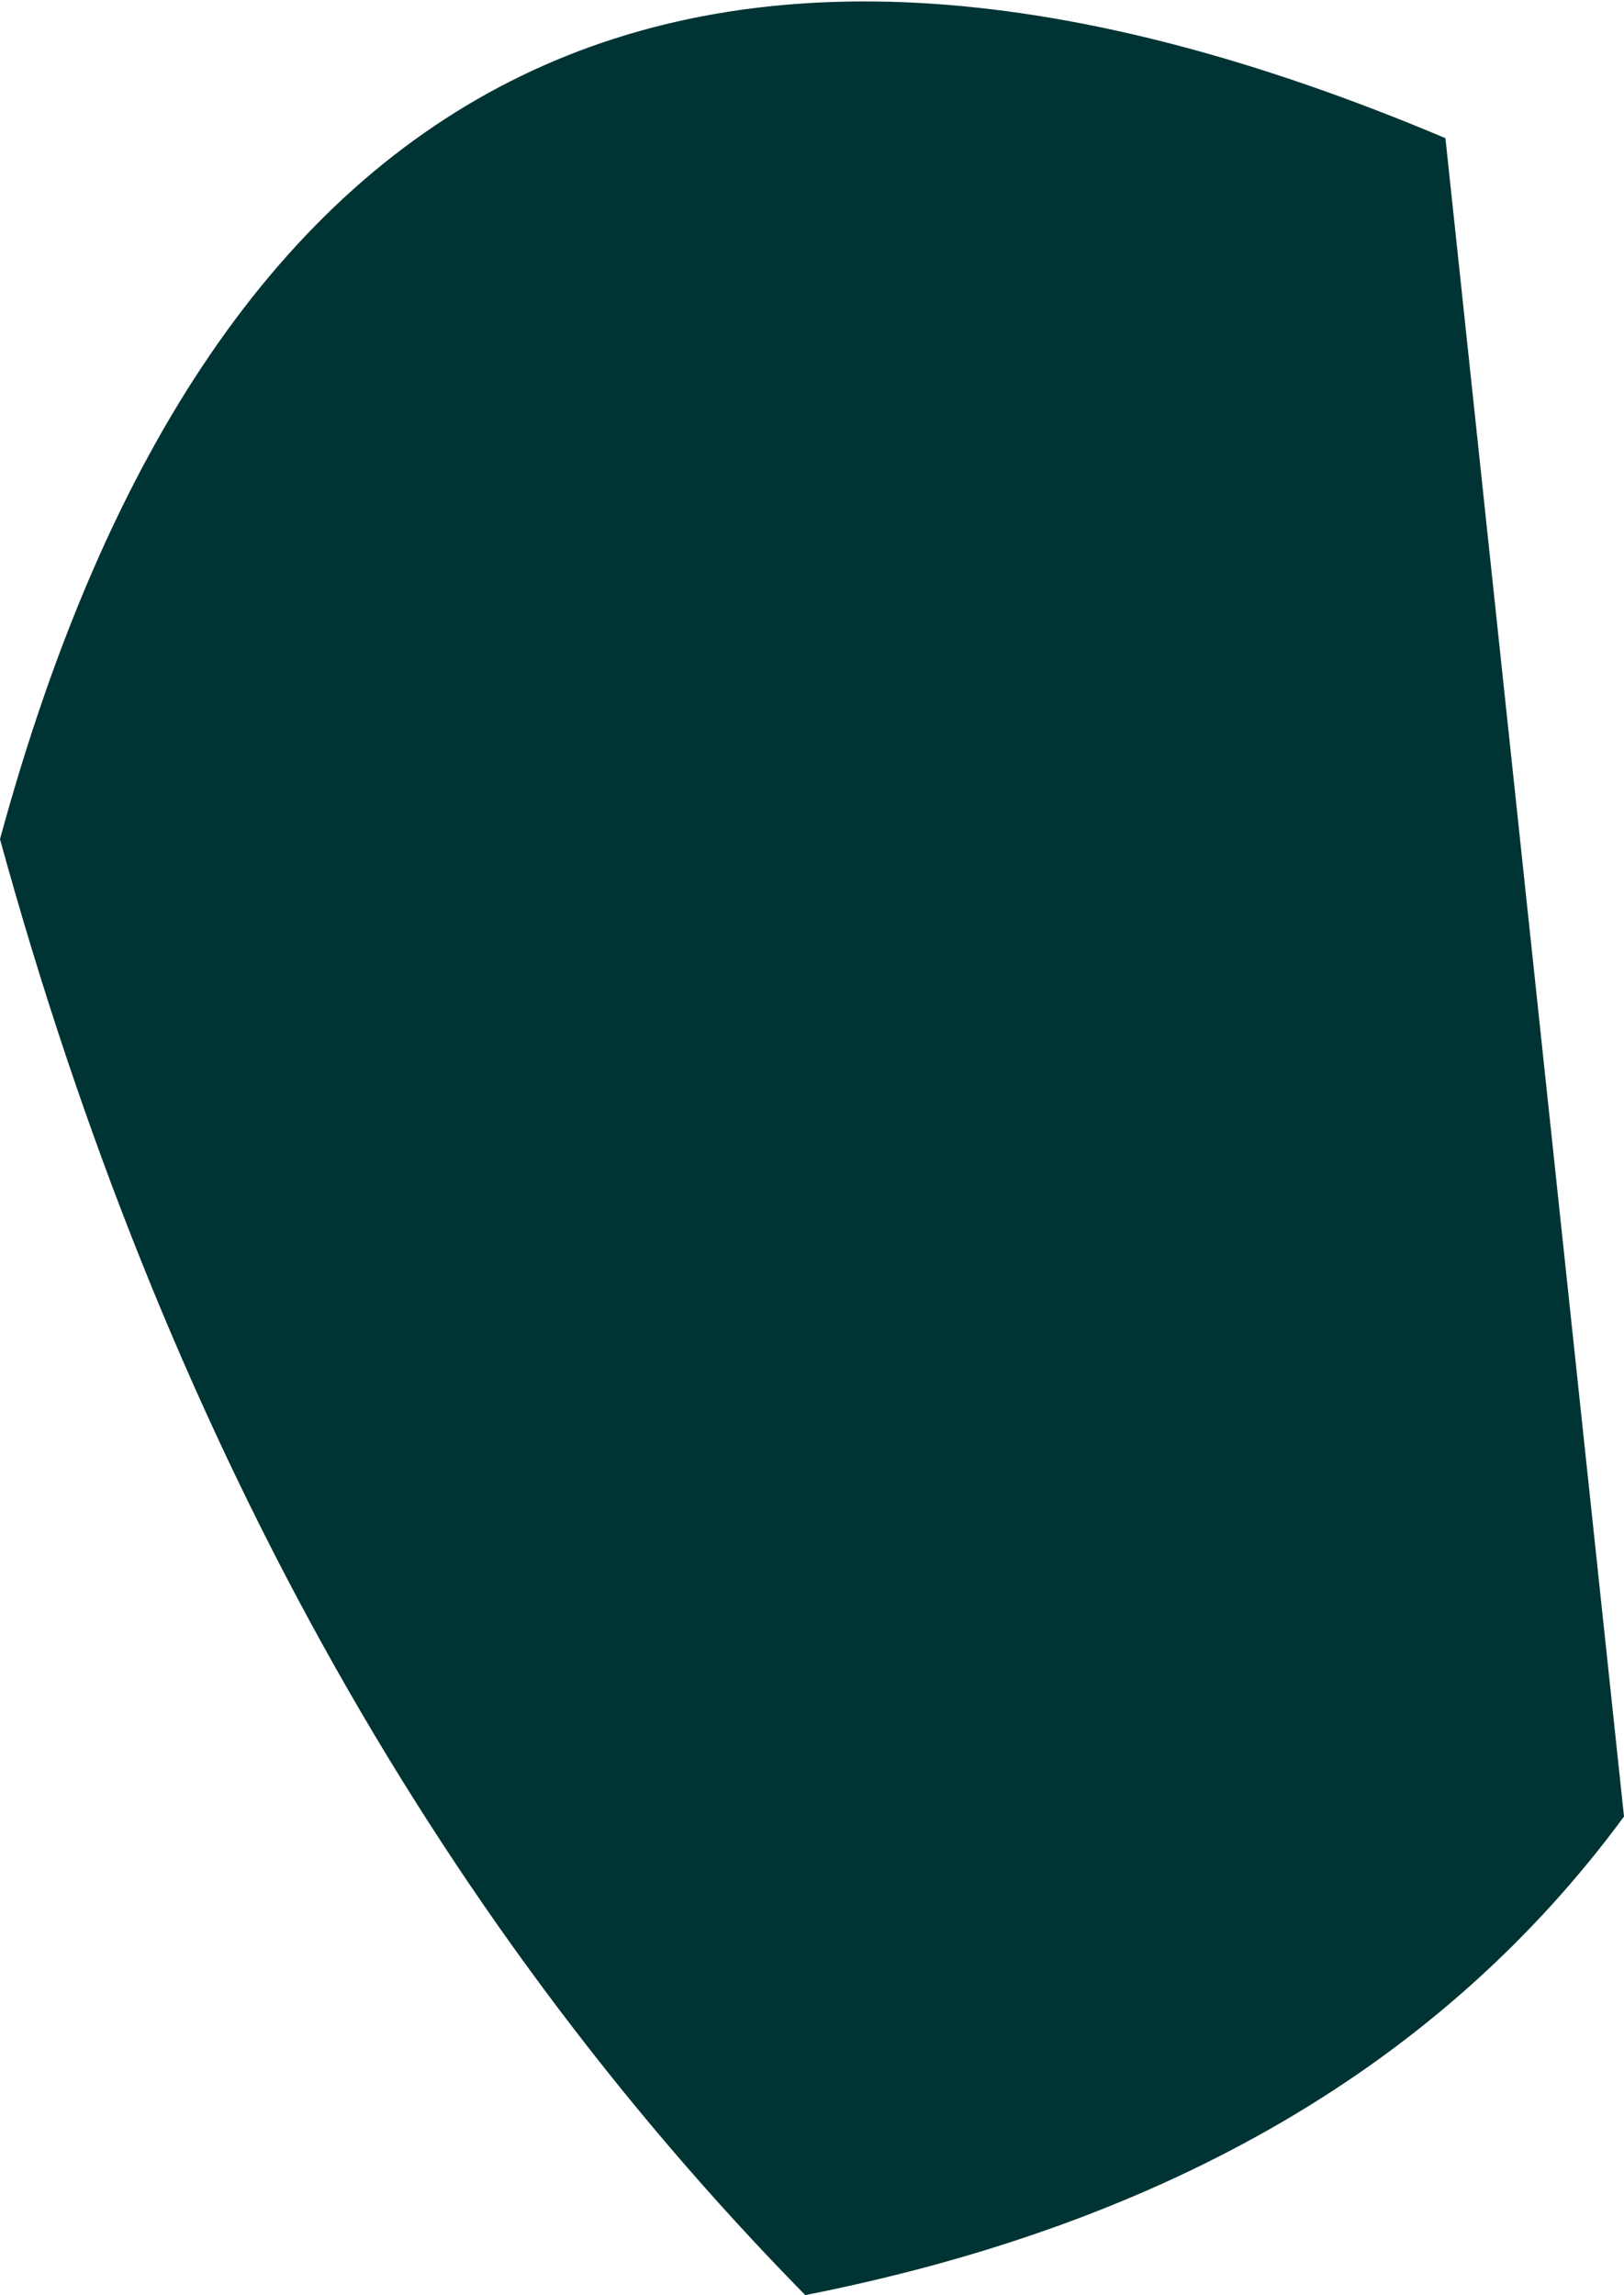
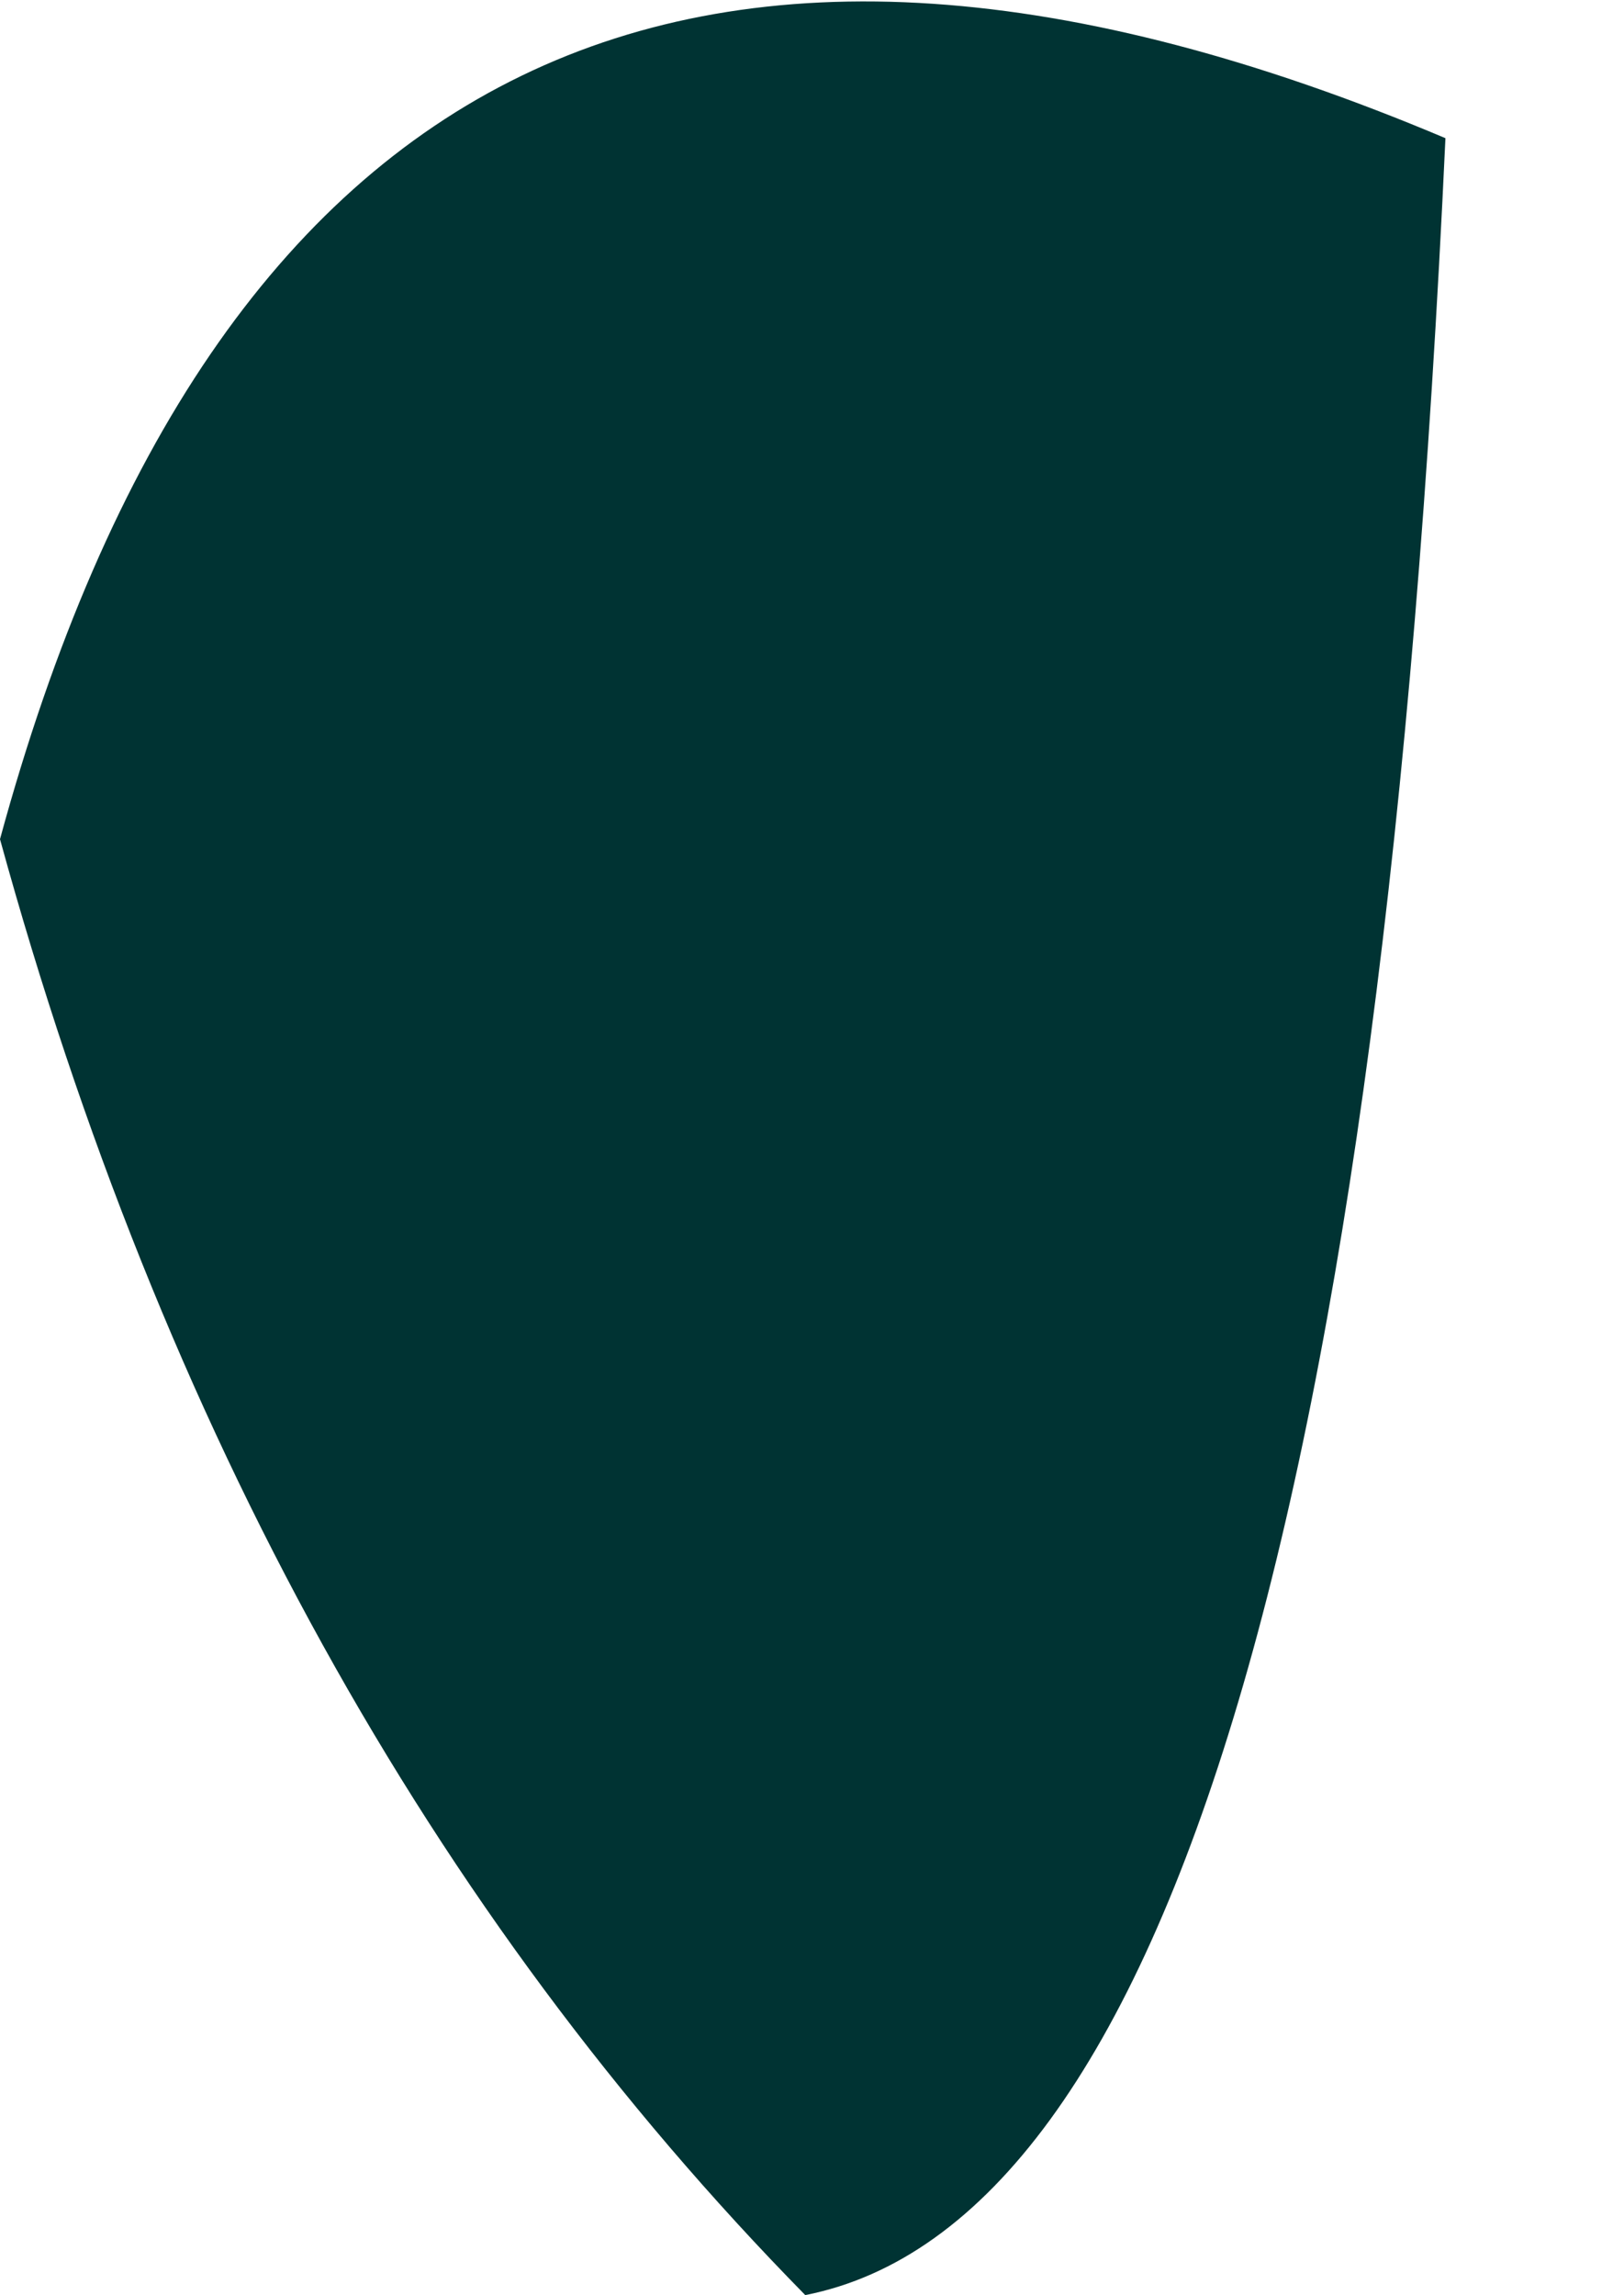
<svg xmlns="http://www.w3.org/2000/svg" height="34.05px" width="24.1px">
  <g transform="matrix(1.0, 0.0, 0.0, 1.0, 12.05, 17.0)">
-     <path d="M-12.05 -4.55 Q-7.3 -22.0 9.4 -14.95 L12.05 9.95 Q8.0 15.45 -0.1 17.05 -8.45 8.55 -12.05 -4.55" fill="#003333" fill-rule="evenodd" stroke="none" />
+     <path d="M-12.05 -4.55 Q-7.3 -22.0 9.4 -14.95 Q8.0 15.45 -0.1 17.05 -8.45 8.55 -12.05 -4.55" fill="#003333" fill-rule="evenodd" stroke="none" />
  </g>
</svg>